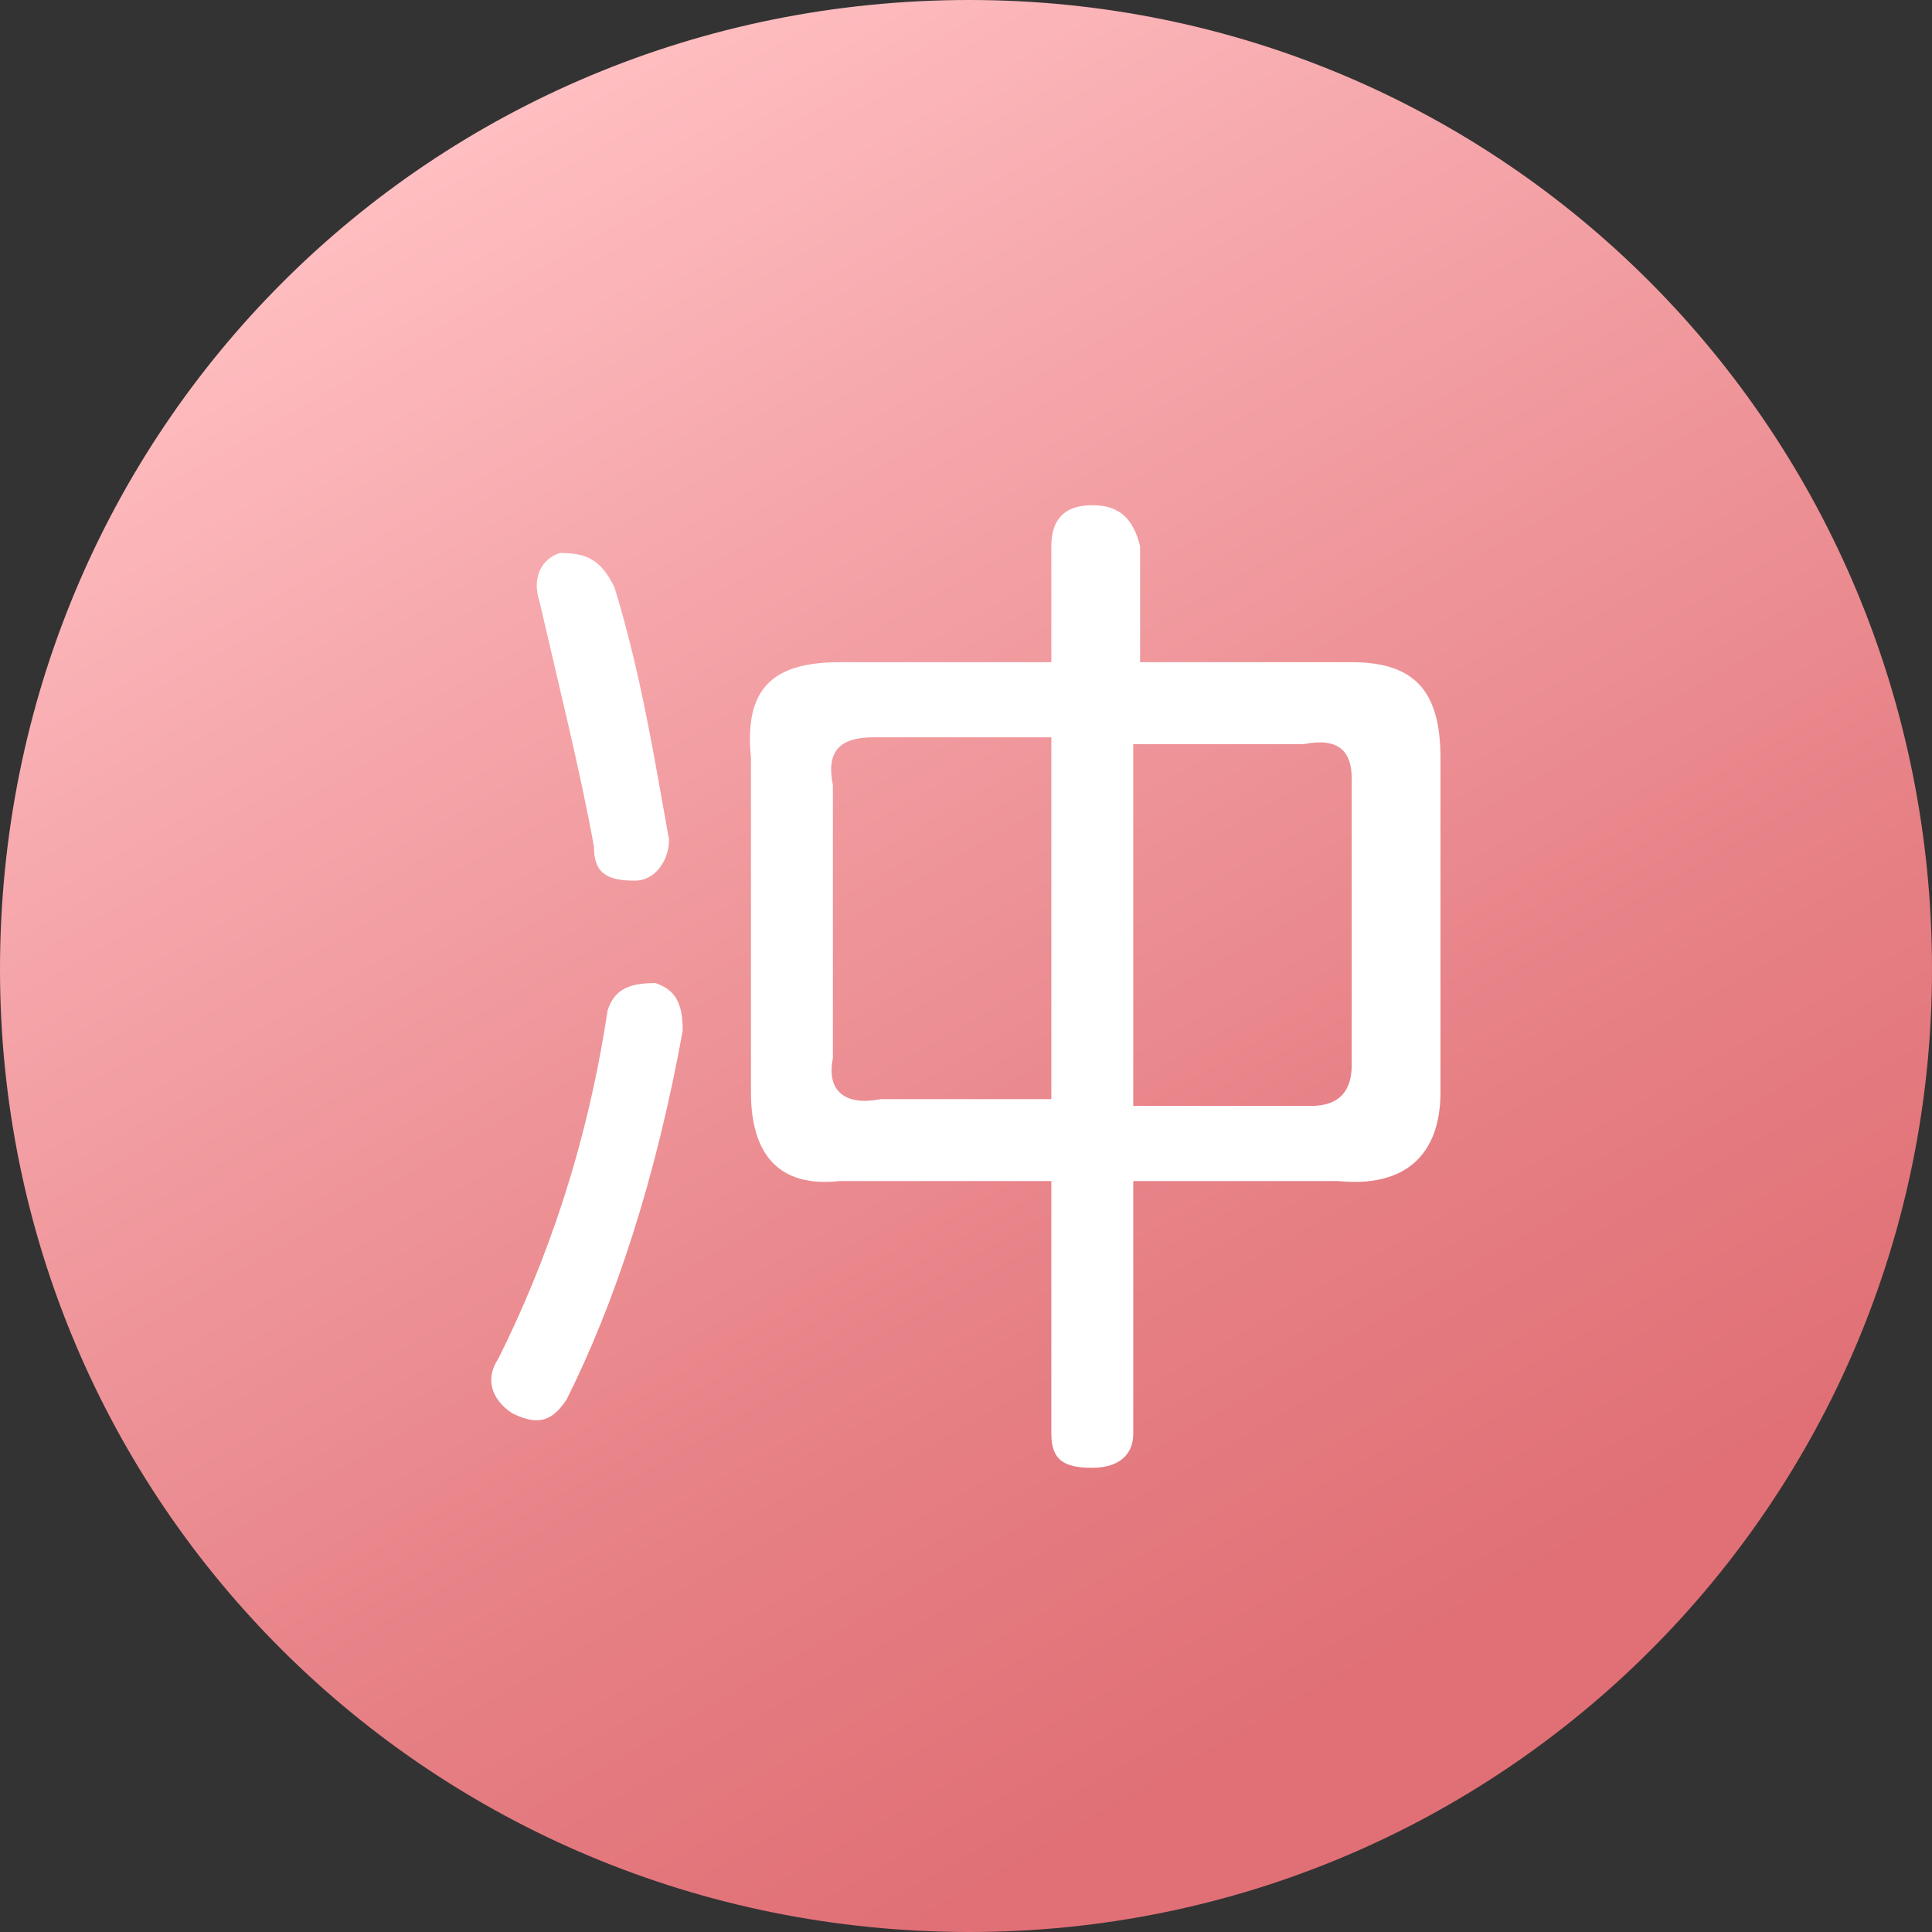
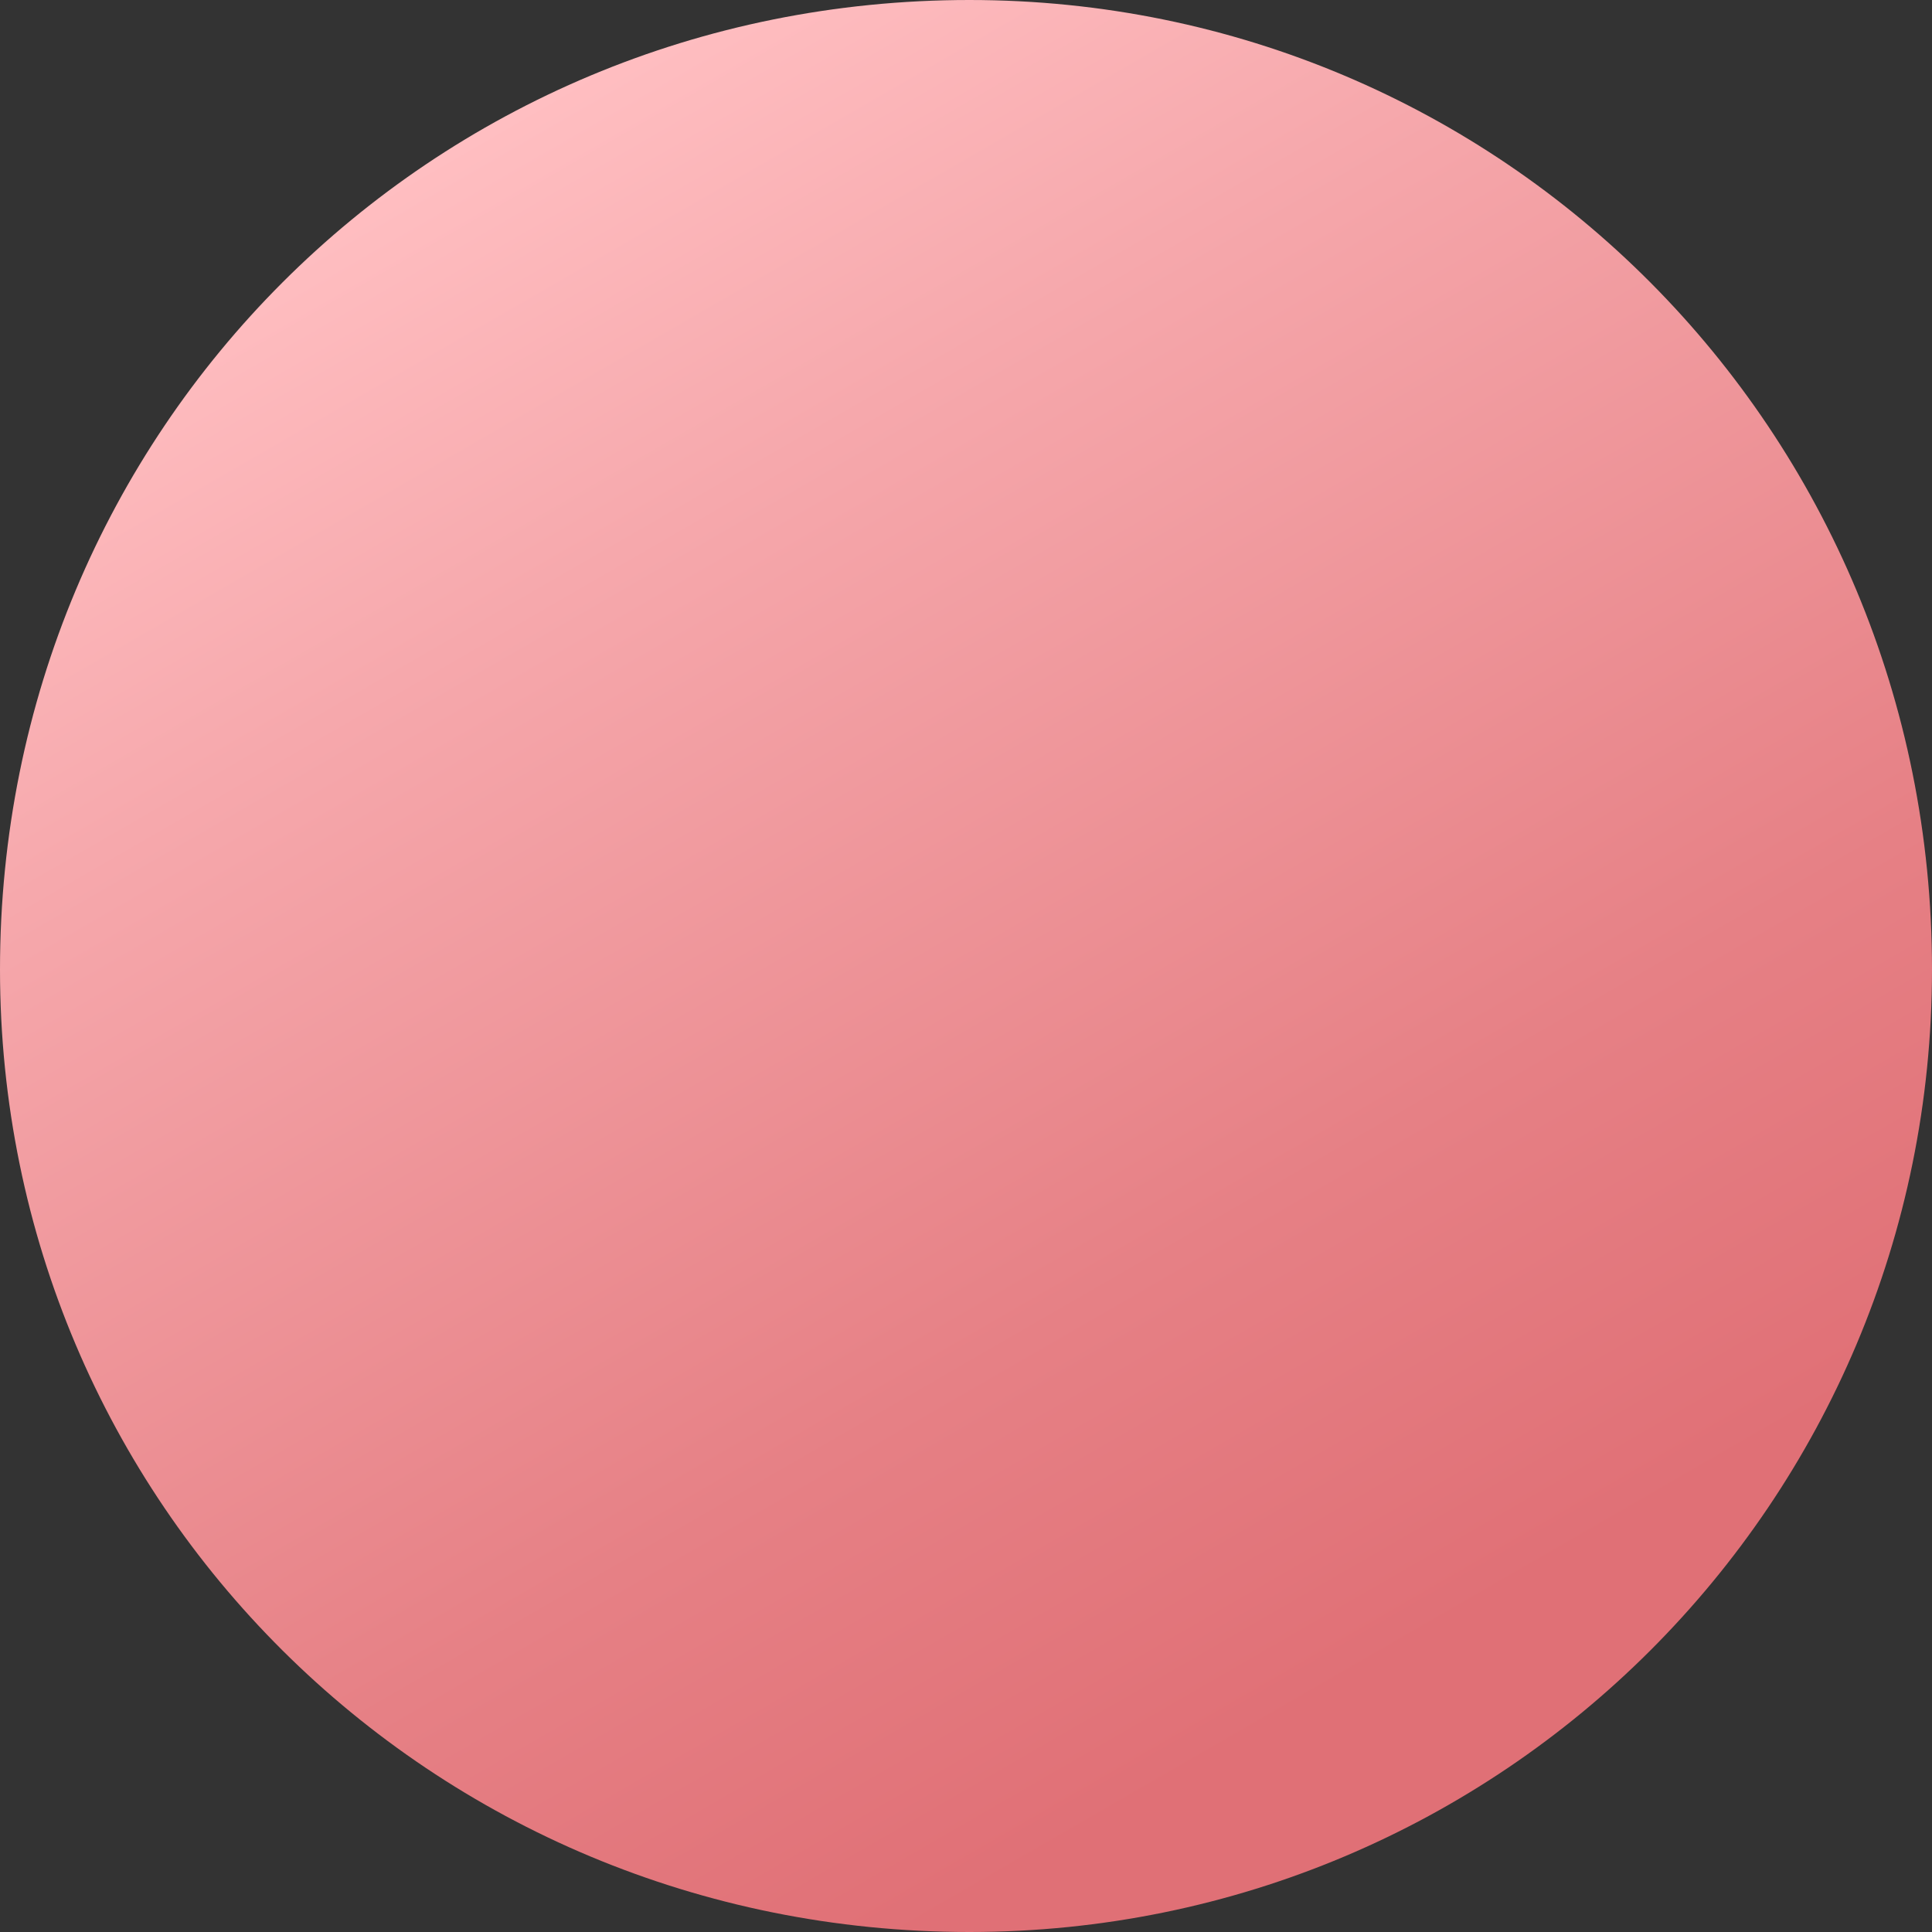
<svg xmlns="http://www.w3.org/2000/svg" version="1.1" id="图层_1" x="0px" y="0px" viewBox="0 0 28.3 28.3" style="enable-background:new 0 0 28.3 28.3;" xml:space="preserve">
  <rect x="0" y="0" width="28.3" height="28.3" fill="#333333" stroke="none" />
  <style type="text/css">
	.st0{fill:url(#SVGID_1_);}
	.st1{fill:#FFFFFF;}
</style>
  <linearGradient id="SVGID_1_" gradientUnits="userSpaceOnUse" x1="21.248" y1="26.457" x2="7.082" y2="1.919">
    <stop offset="8.064516e-02" style="stop-color:#E07076" />
    <stop offset="0.318" style="stop-color:#E68085" />
    <stop offset="0.776" style="stop-color:#F6A8AC" />
    <stop offset="1" style="stop-color:#FFBEC1" />
  </linearGradient>
-   <path class="st0" d="M14.2,28.3L14.2,28.3C6.3,28.3,0,22,0,14.2l0,0C0,6.3,6.3,0,14.2,0l0,0C22,0,28.3,6.3,28.3,14.2l0,0  C28.3,22,22,28.3,14.2,28.3z" />
-   <path class="st1" d="M7.3,19.9c-0.2,0.3-0.1,0.6,0.2,0.8c0.4,0.2,0.6,0.1,0.8-0.2c0.7-1.4,1.3-3.2,1.7-5.4c0-0.4-0.1-0.6-0.4-0.7  c-0.4,0-0.6,0.1-0.7,0.4C8.6,16.8,8,18.5,7.3,19.9L7.3,19.9z M8.2,8.1C7.9,8.2,7.8,8.5,7.9,8.8c0.3,1.3,0.6,2.5,0.8,3.6  c0,0.4,0.2,0.5,0.6,0.5c0.3,0,0.5-0.3,0.5-0.6c-0.2-1.1-0.4-2.4-0.8-3.7C8.8,8.2,8.6,8.1,8.2,8.1L8.2,8.1z M16,7.4  c-0.4,0-0.6,0.2-0.6,0.6v1.7h-3.1c-1,0-1.4,0.4-1.3,1.4V16c0,0.9,0.4,1.4,1.3,1.3h3.1V21c0,0.4,0.2,0.5,0.6,0.5  c0.4,0,0.6-0.2,0.6-0.5v-3.7h3c1,0.1,1.5-0.4,1.5-1.3v-4.9c0-1-0.4-1.4-1.3-1.4h-3.1V8C16.6,7.6,16.4,7.4,16,7.4L16,7.4z M12.8,10.8  h2.6v5.3h-2.5c-0.5,0.1-0.8-0.1-0.7-0.6v-4C12.1,11,12.3,10.8,12.8,10.8L12.8,10.8z M19.8,11.4v4.2c0,0.4-0.2,0.6-0.6,0.6h-2.6v-5.3  h2.5C19.6,10.8,19.8,11,19.8,11.4L19.8,11.4z" />
+   <path class="st0" d="M14.2,28.3L14.2,28.3C6.3,28.3,0,22,0,14.2l0,0C0,6.3,6.3,0,14.2,0l0,0C22,0,28.3,6.3,28.3,14.2C28.3,22,22,28.3,14.2,28.3z" />
</svg>